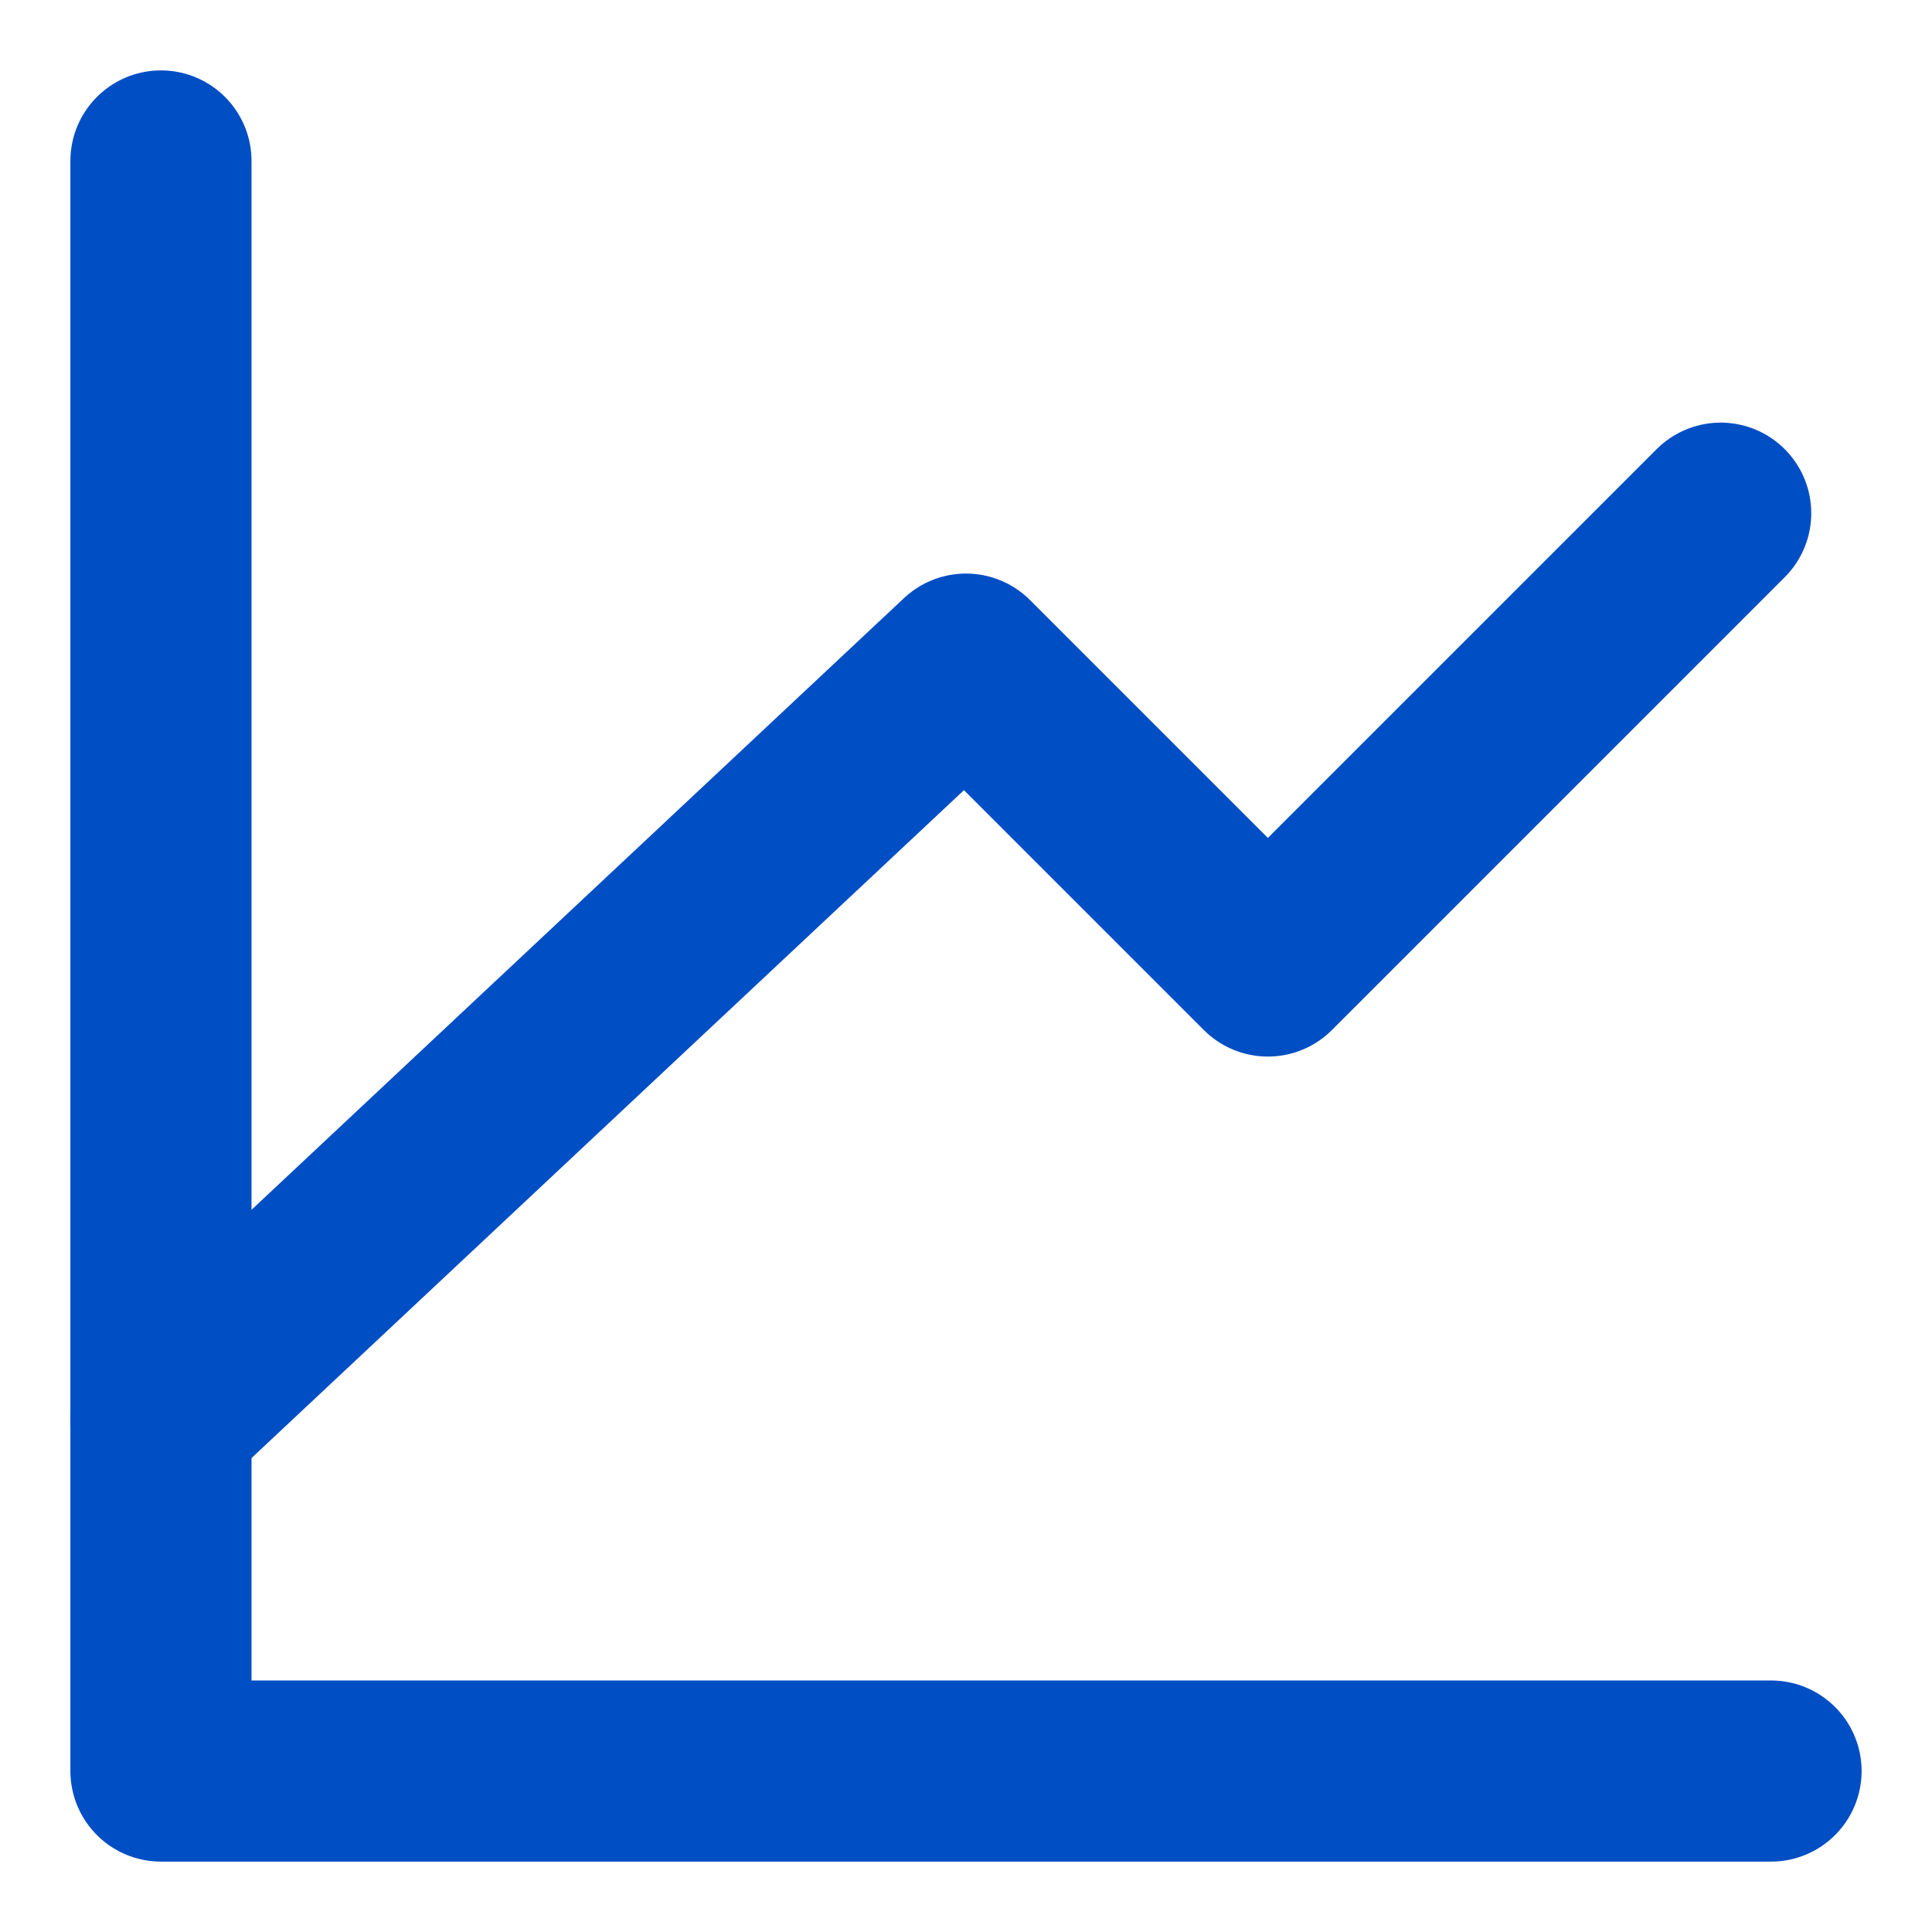
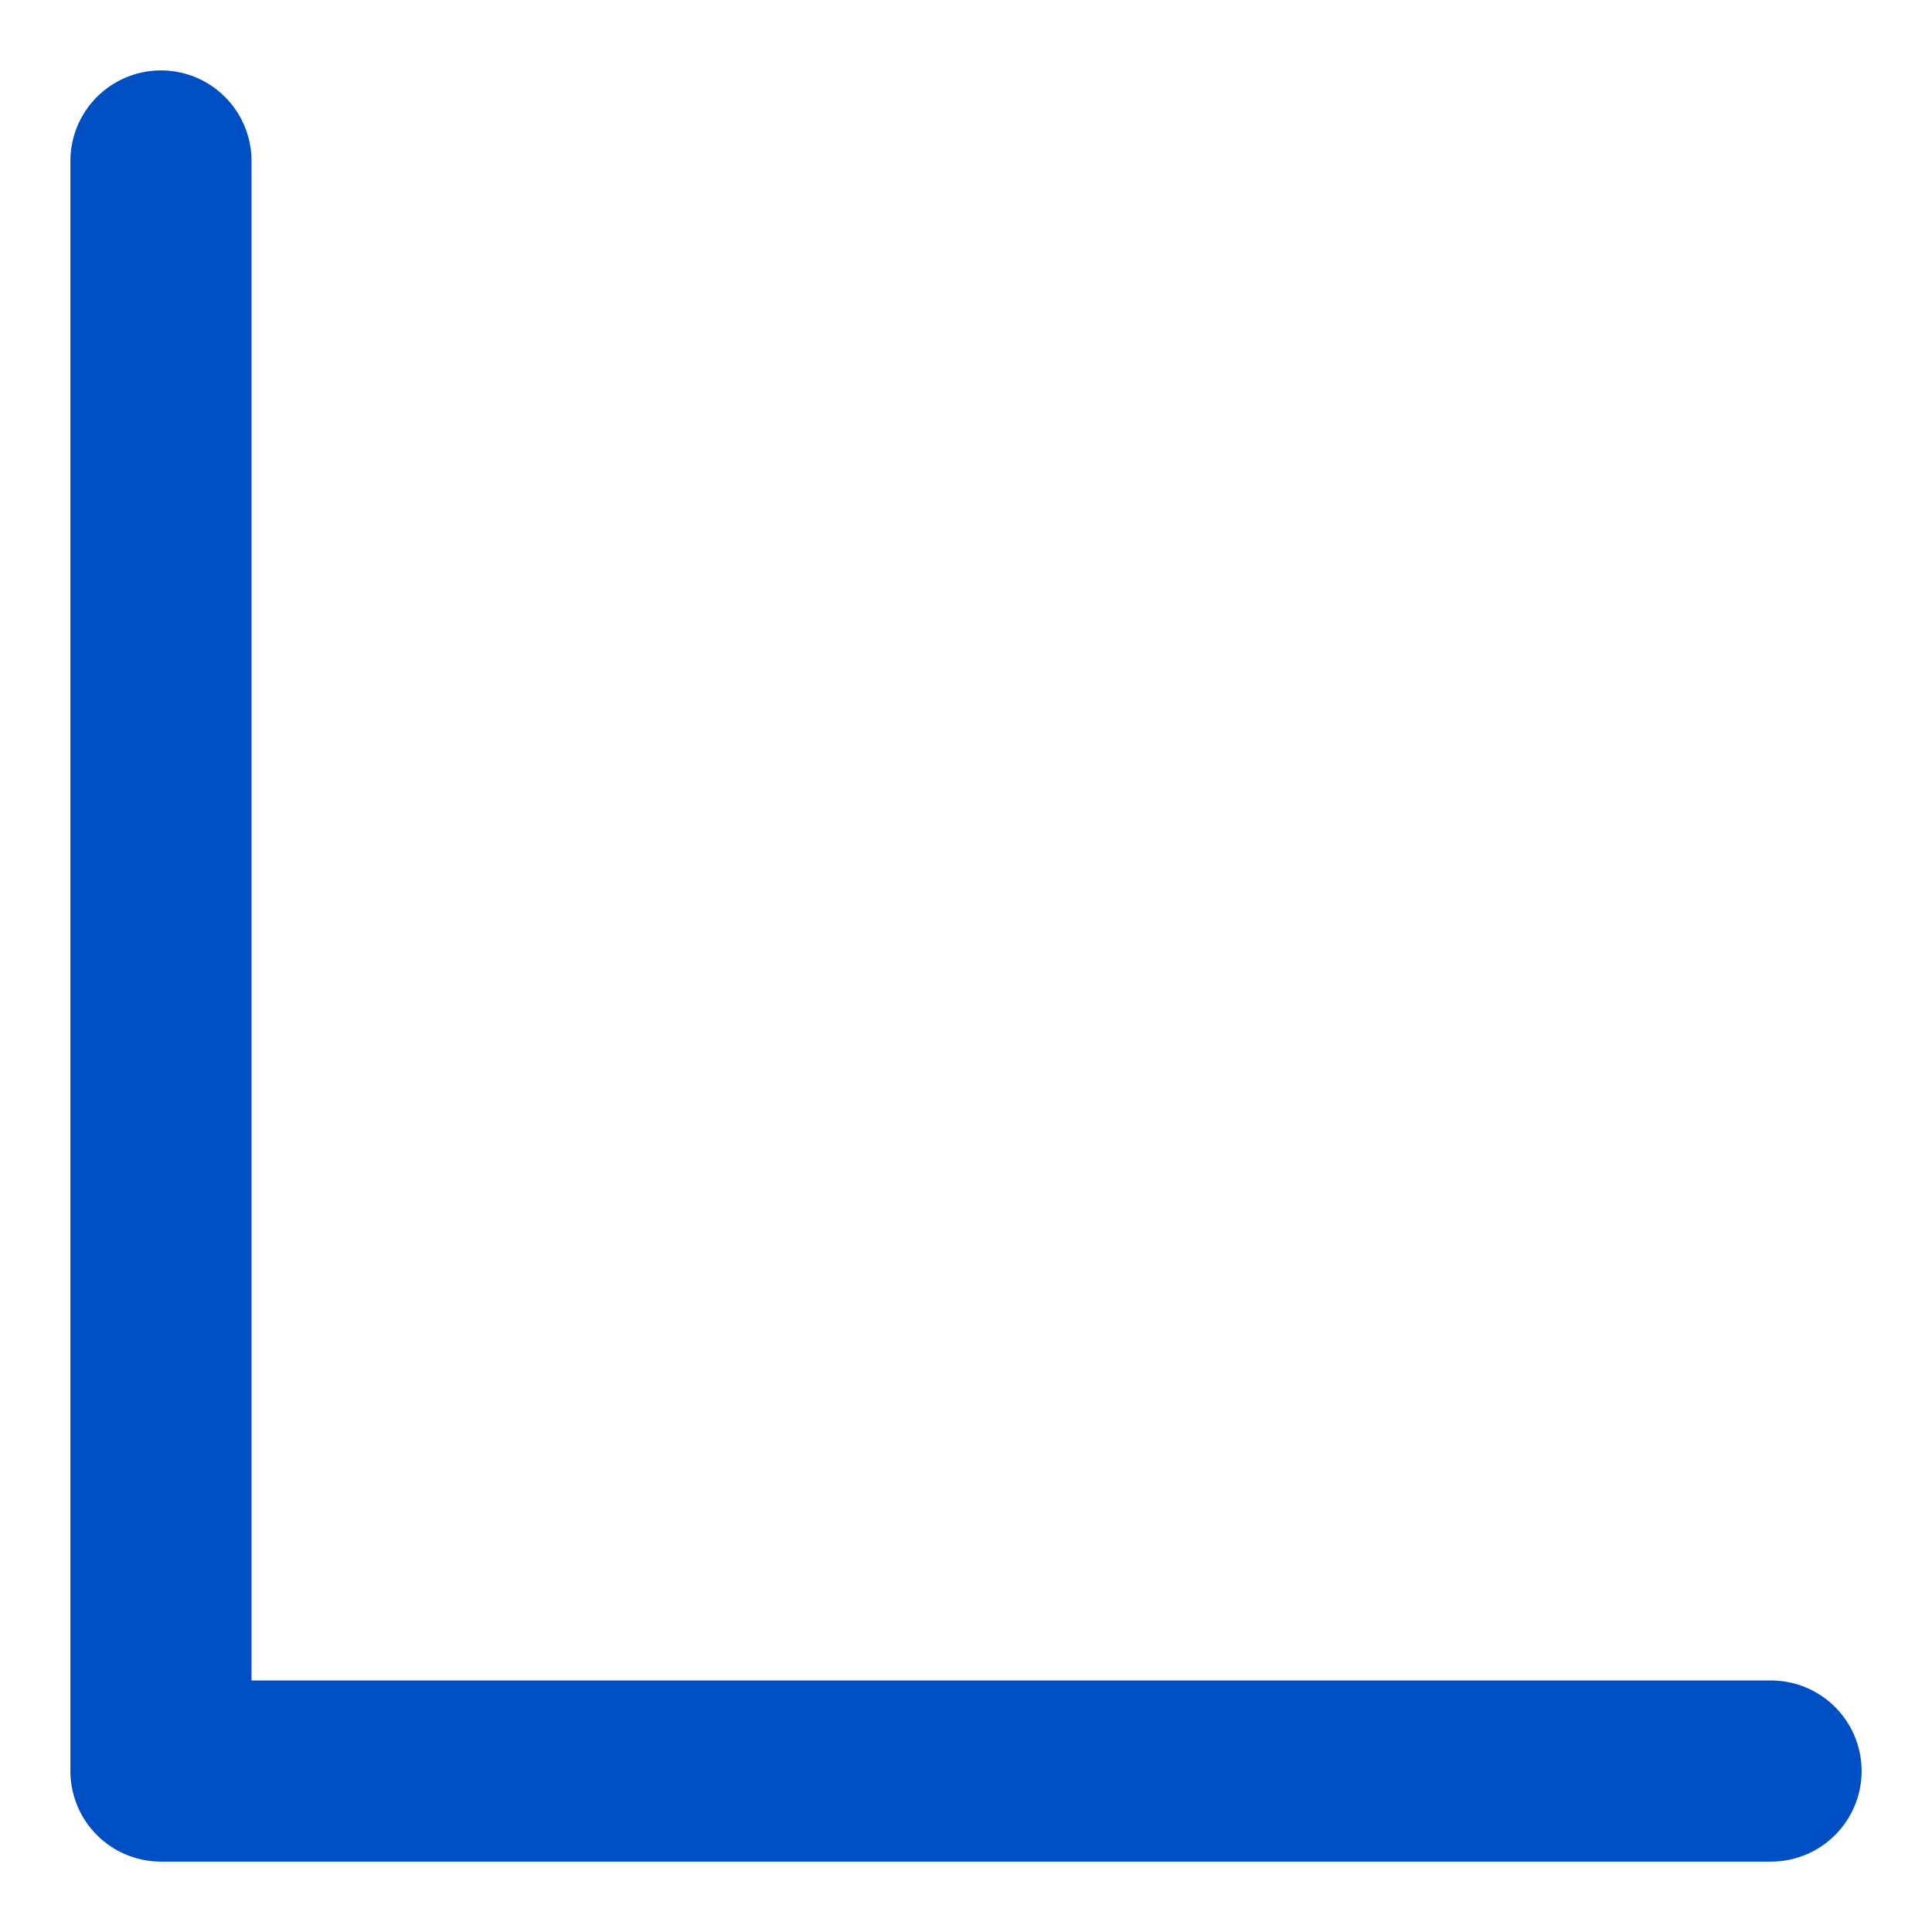
<svg xmlns="http://www.w3.org/2000/svg" width="16" height="16" viewBox="0 0 16 16" fill="none">
  <path d="M14.667 14.667H1.333V1.333" stroke="#004EC4" stroke-width="1.5" stroke-linecap="round" stroke-linejoin="round" />
-   <path d="M1.333 11.75L8 5.5L10.5 8L14.25 4.25" stroke="#004EC4" stroke-width="1.5" stroke-linecap="round" stroke-linejoin="round" />
</svg>